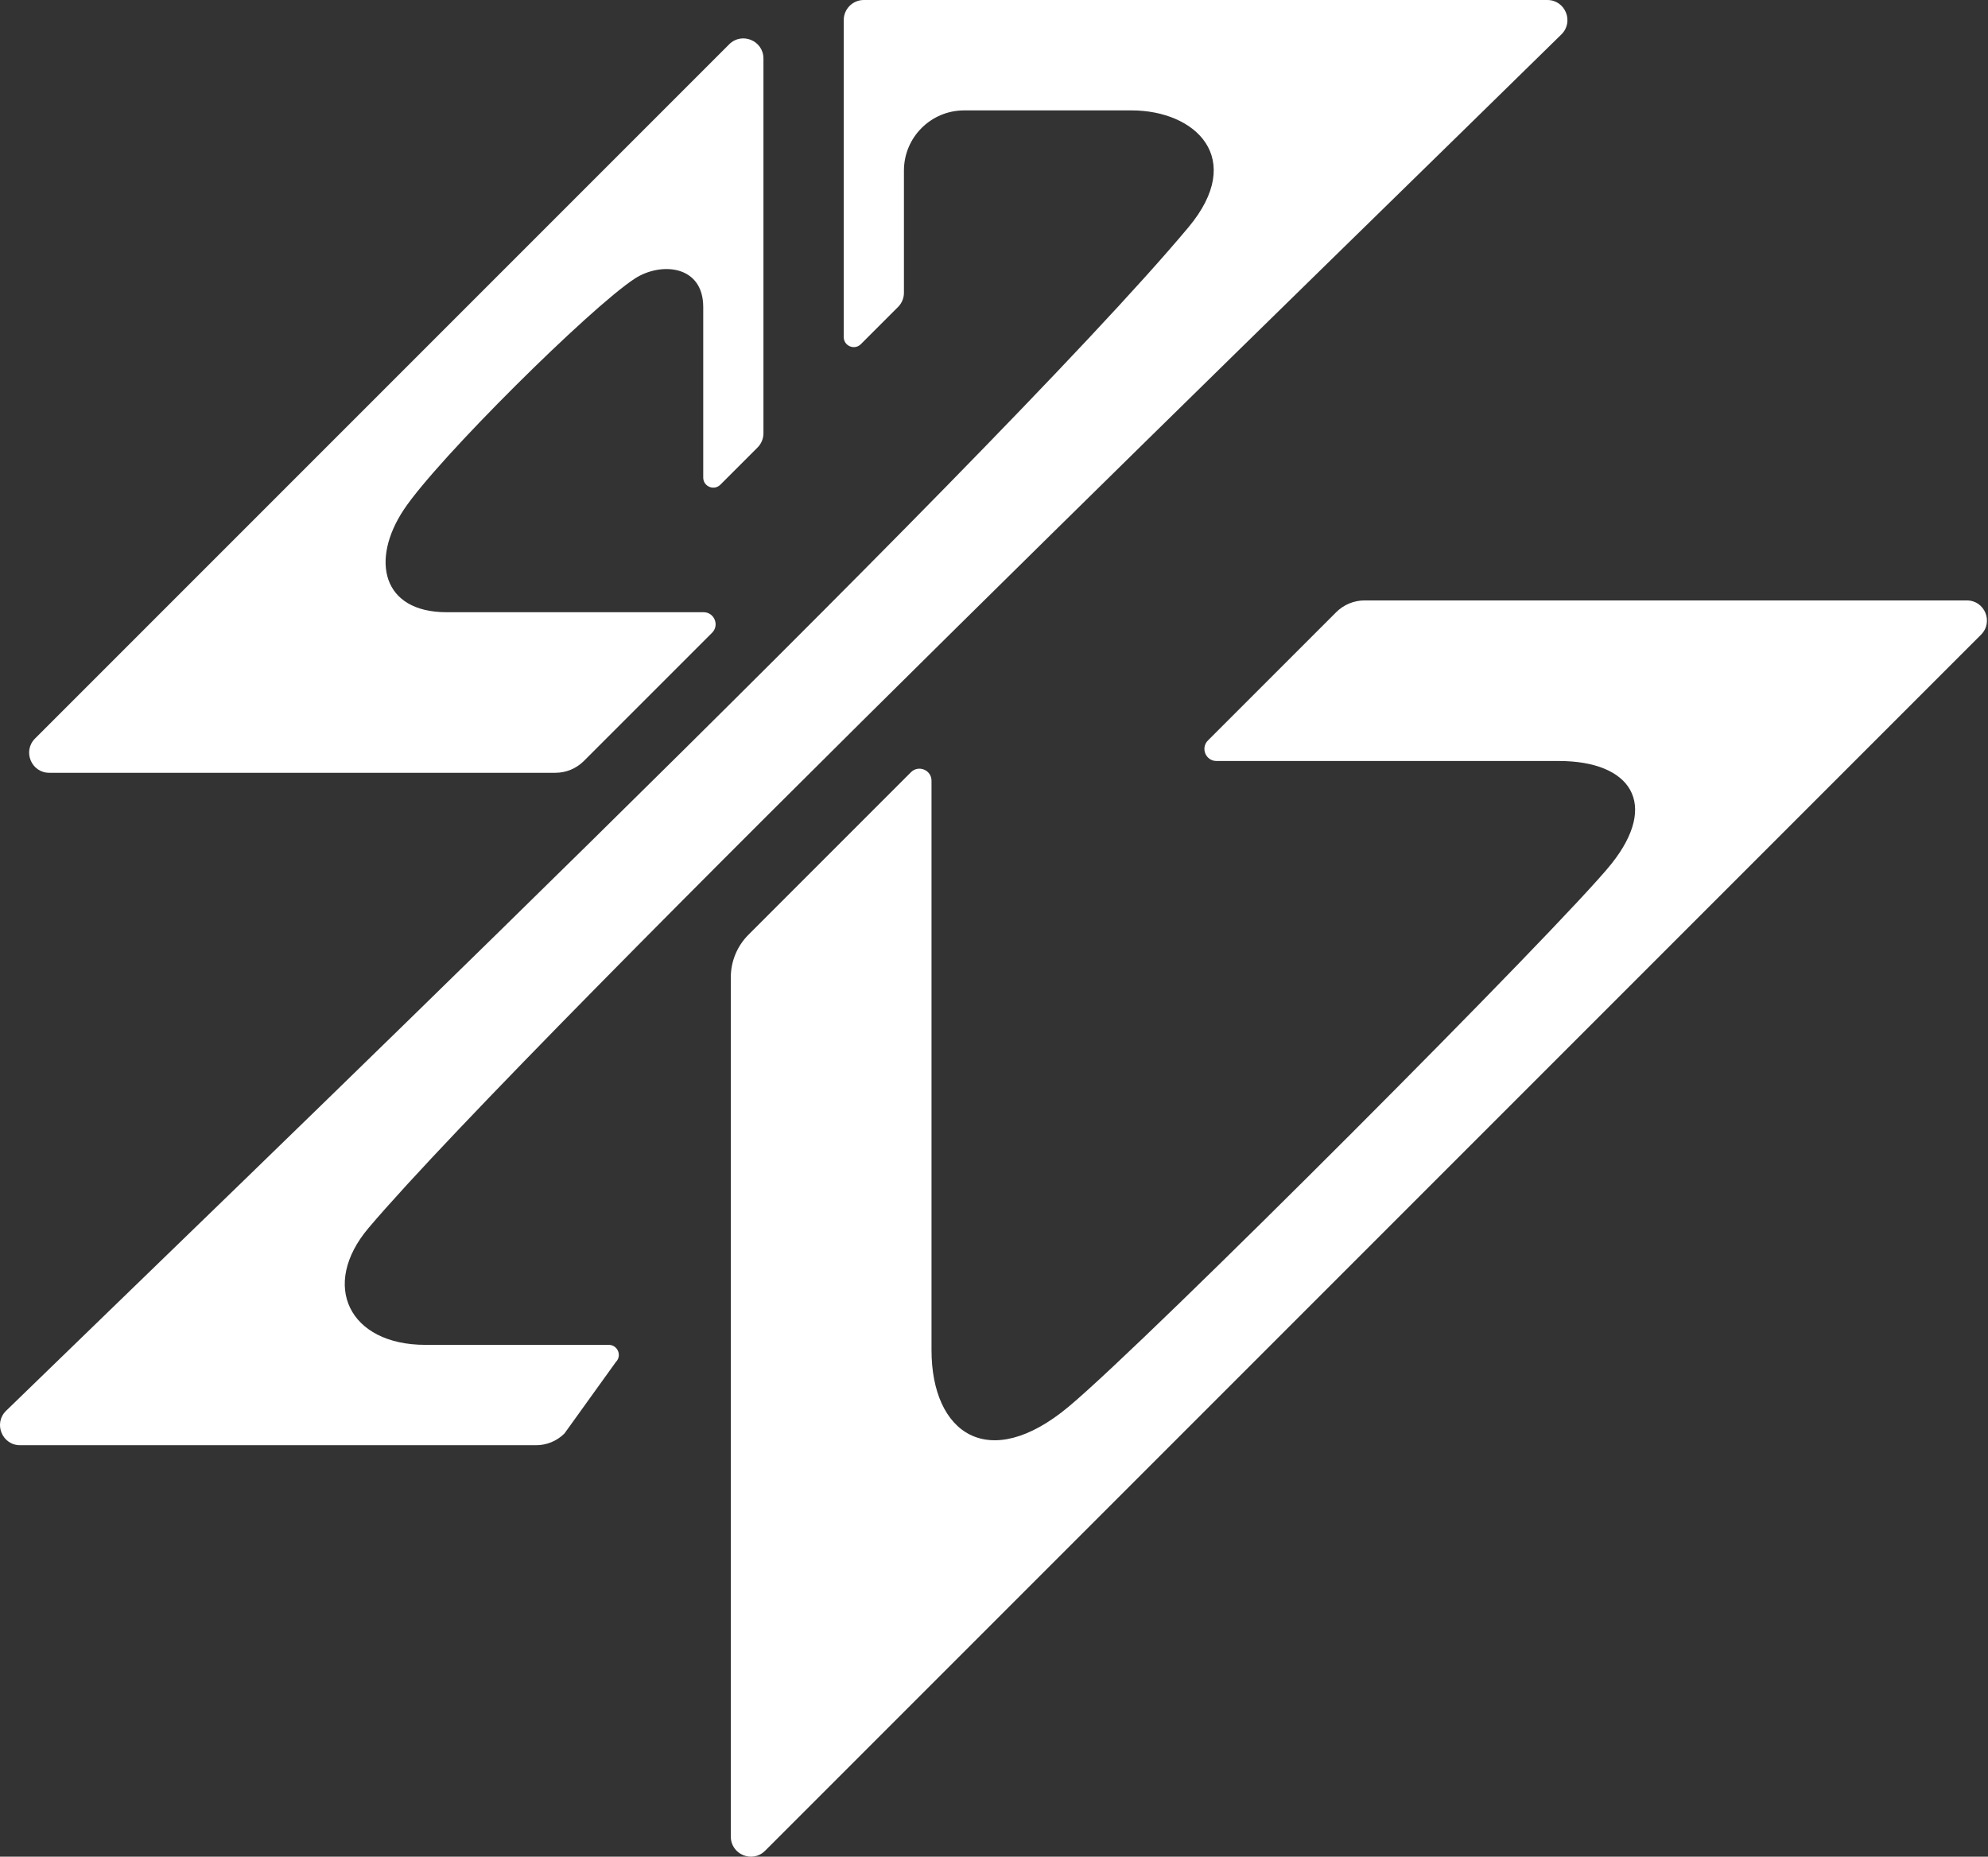
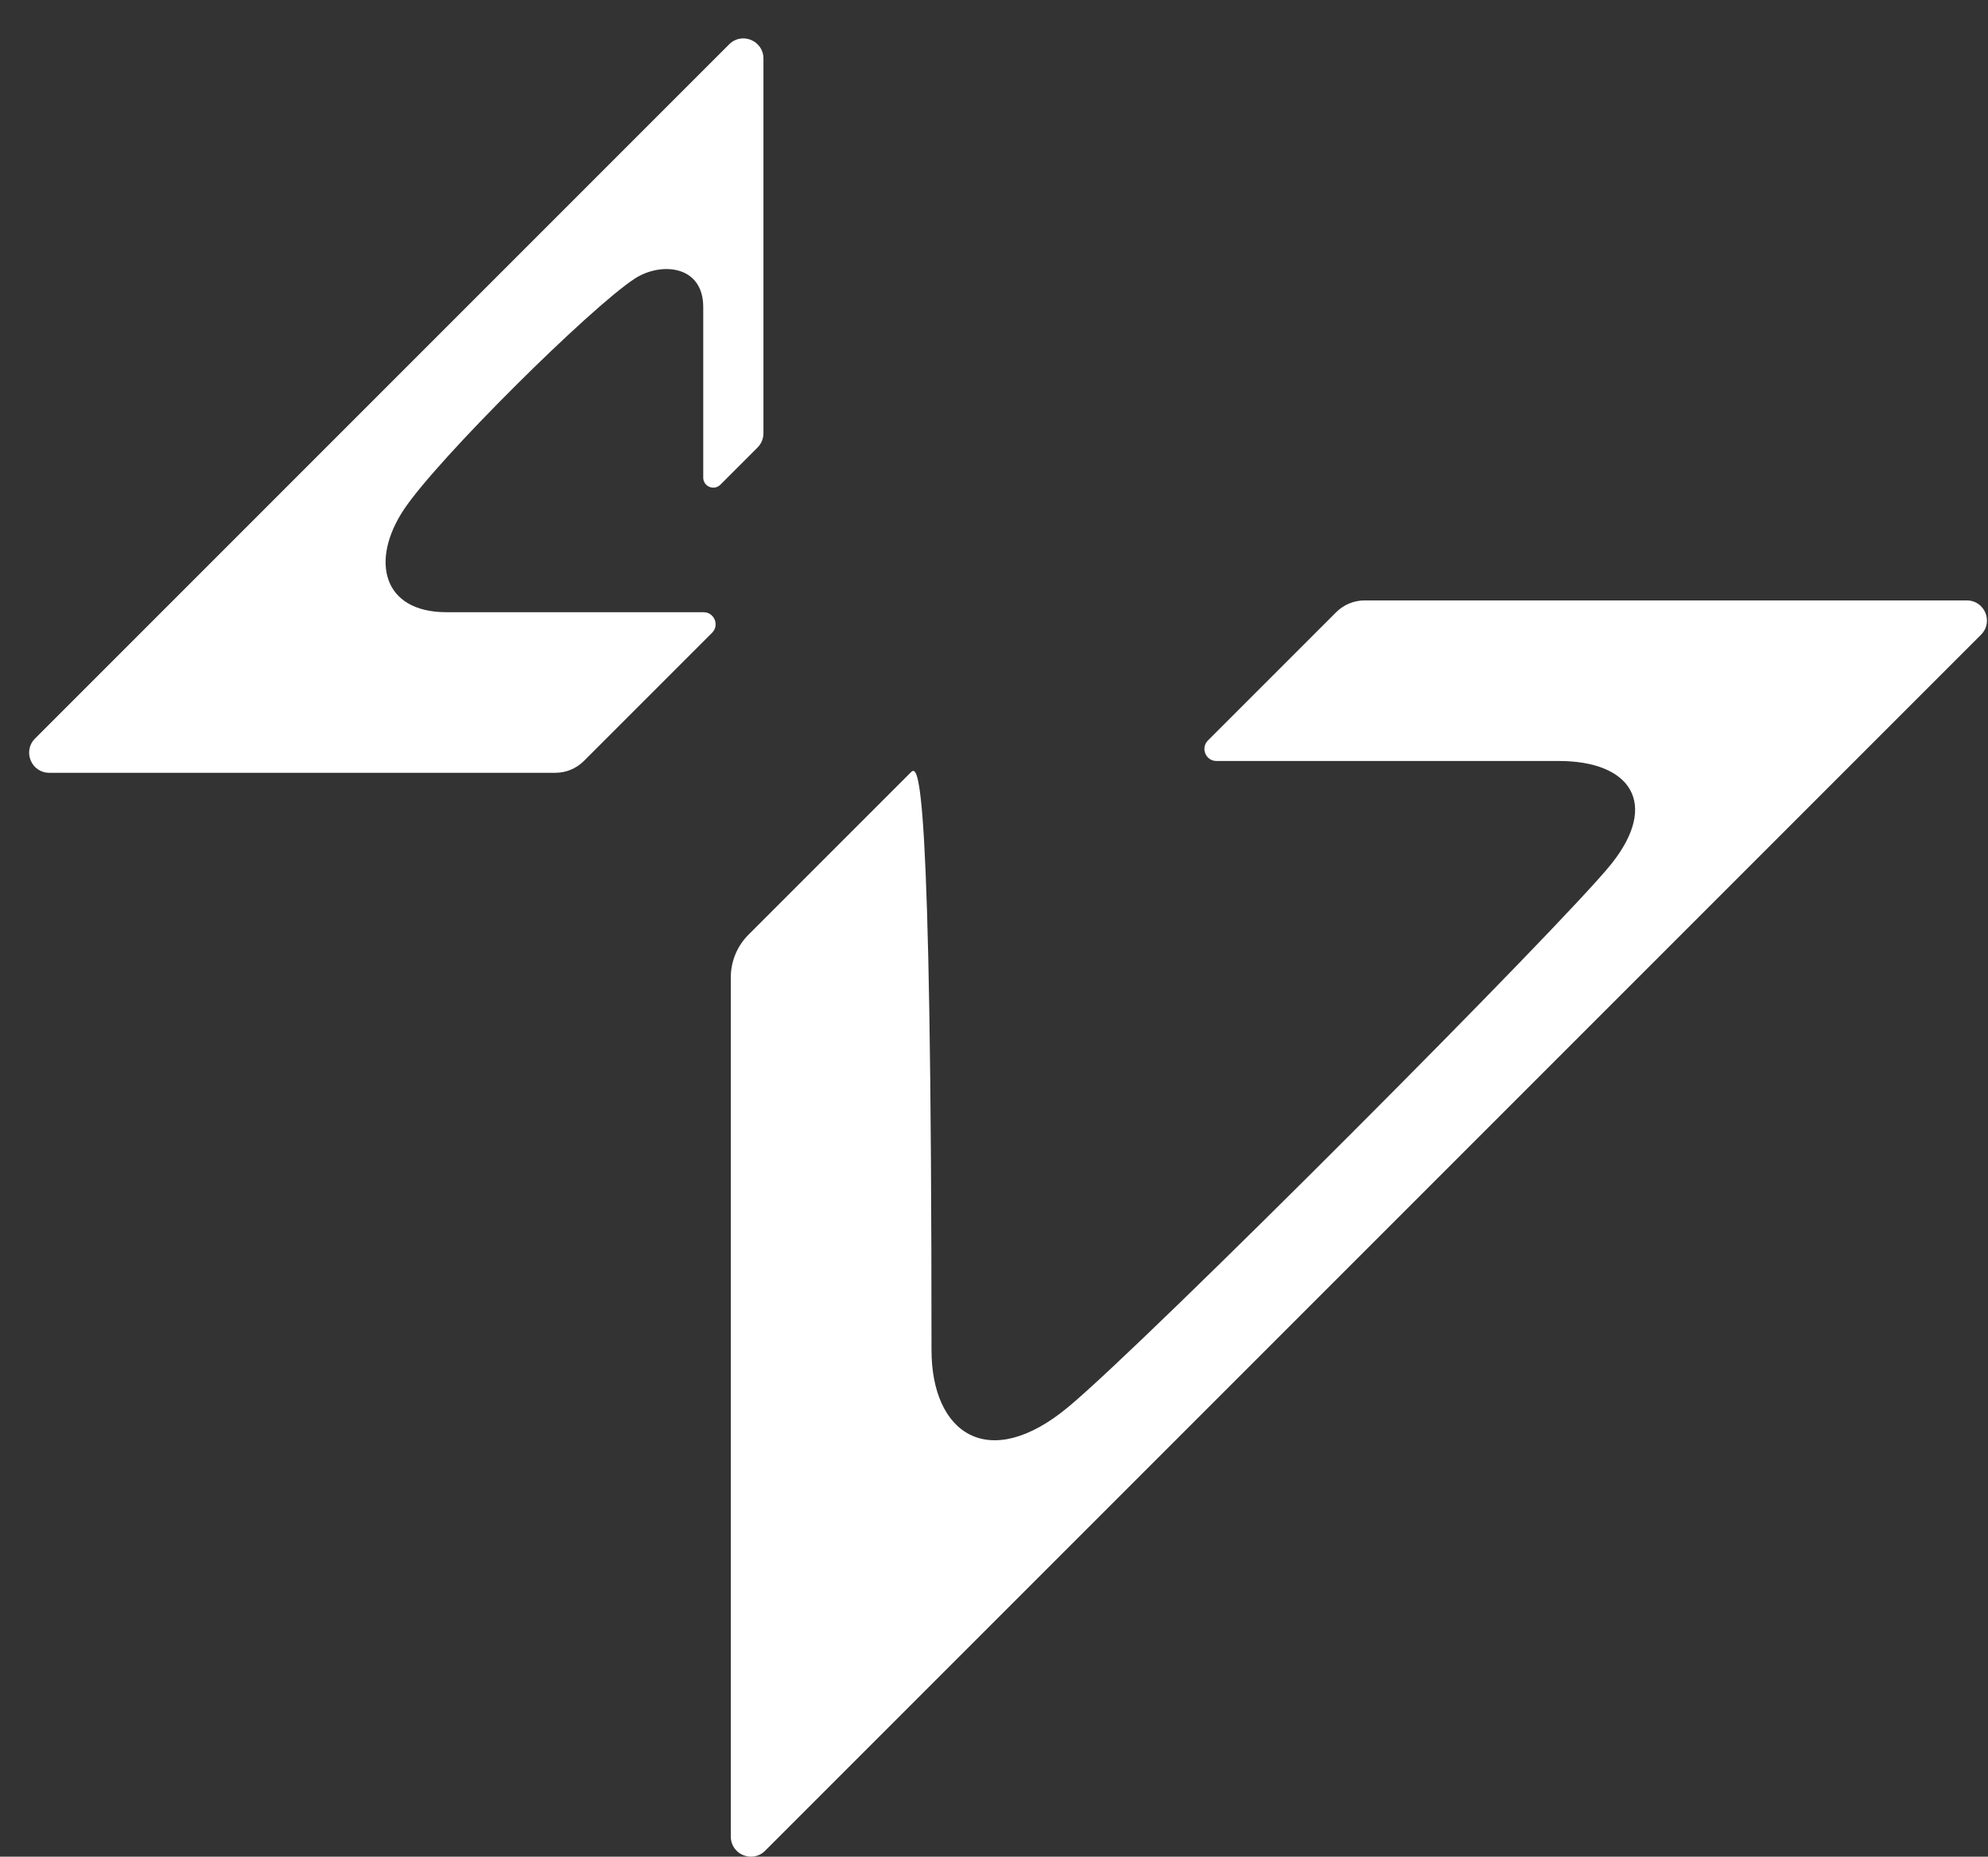
<svg xmlns="http://www.w3.org/2000/svg" width="1799" height="1680" viewBox="0 0 1799 1680" fill="none">
  <rect x="0" y="0" width="1799" height="1680" fill="#333333" stroke="none" />
  <g clip-path="url(#clip0_70_3)">
    <path d="M644.38 572.55C651.24 565.69 646.38 553.95 636.67 553.95H404.09C345.78 553.95 335.03 506.75 365.56 460.94C396.09 415.13 534.06 278.43 574.37 252.13C597.92 236.76 636.38 239.75 636.38 277.82V432.14C636.38 440.23 646.16 444.28 651.88 438.56L685.54 404.9C688.95 401.49 690.86 396.87 690.86 392.06V52.93C690.86 36.75 671.3 28.65 659.86 40.09L31.71 668.24C20.27 679.68 28.37 699.24 44.55 699.24H502.63C512.26 699.24 521.5 695.41 528.32 688.6L644.38 572.54V572.55Z" fill="white" />
-     <path d="M1209.17 553.91L1093.11 669.97C1086.25 676.83 1091.11 688.57 1100.82 688.57H1410.65C1475.71 688.57 1501.65 727.12 1458.26 781.58C1414.87 836.04 1038.48 1213.31 966.97 1272.87C894.54 1333.2 842.95 1297 842.95 1221.5V706.44C842.95 696.73 831.21 691.87 824.35 698.73L677.29 845.79C667.07 856.01 661.33 869.87 661.33 884.32V1661.8C661.33 1677.98 680.89 1686.08 692.33 1674.64L1792.7 574.28C1804.14 562.84 1796.04 543.28 1779.86 543.28H1234.86C1225.23 543.28 1215.99 547.11 1209.17 553.92V553.91Z" fill="white" />
-     <path d="M333.59 1111.01C480.2 938.24 1247.87 193.59 1412.98 31.11C1424.56 19.71 1416.49 0 1400.24 0H781.68C771.65 0 763.52 8.13 763.52 18.16V304.99C763.52 313.08 773.3 317.13 779.02 311.41L812.68 277.75C816.09 274.34 818 269.72 818 264.91V154.38C818 124.29 842.39 99.89 872.49 99.89H1024.02C1081.61 99.89 1127.9 142.99 1075.39 205.75C898.24 417.44 167.19 1119.21 5.53 1276.5C-6.15 1287.87 1.9 1307.68 18.2 1307.68H485.12C494.75 1307.68 503.99 1303.85 510.81 1297.04L557.32 1232.37C563.04 1226.65 558.99 1216.87 550.9 1216.87H384.97C315.87 1216.87 289.55 1162.93 333.6 1111.01H333.59Z" fill="white" />
+     <path d="M1209.17 553.91L1093.11 669.97C1086.25 676.83 1091.11 688.57 1100.82 688.57H1410.65C1475.71 688.57 1501.65 727.12 1458.26 781.58C1414.87 836.04 1038.48 1213.31 966.97 1272.87C894.54 1333.2 842.95 1297 842.95 1221.5C842.95 696.73 831.21 691.87 824.35 698.73L677.29 845.79C667.07 856.01 661.33 869.87 661.33 884.32V1661.8C661.33 1677.98 680.89 1686.08 692.33 1674.64L1792.7 574.28C1804.14 562.84 1796.04 543.28 1779.86 543.28H1234.86C1225.23 543.28 1215.99 547.11 1209.17 553.92V553.91Z" fill="white" />
  </g>
  <defs>
    <clipPath id="clip0_70_3">
      <rect width="1798.05" height="1680" fill="white" />
    </clipPath>
  </defs>
</svg>